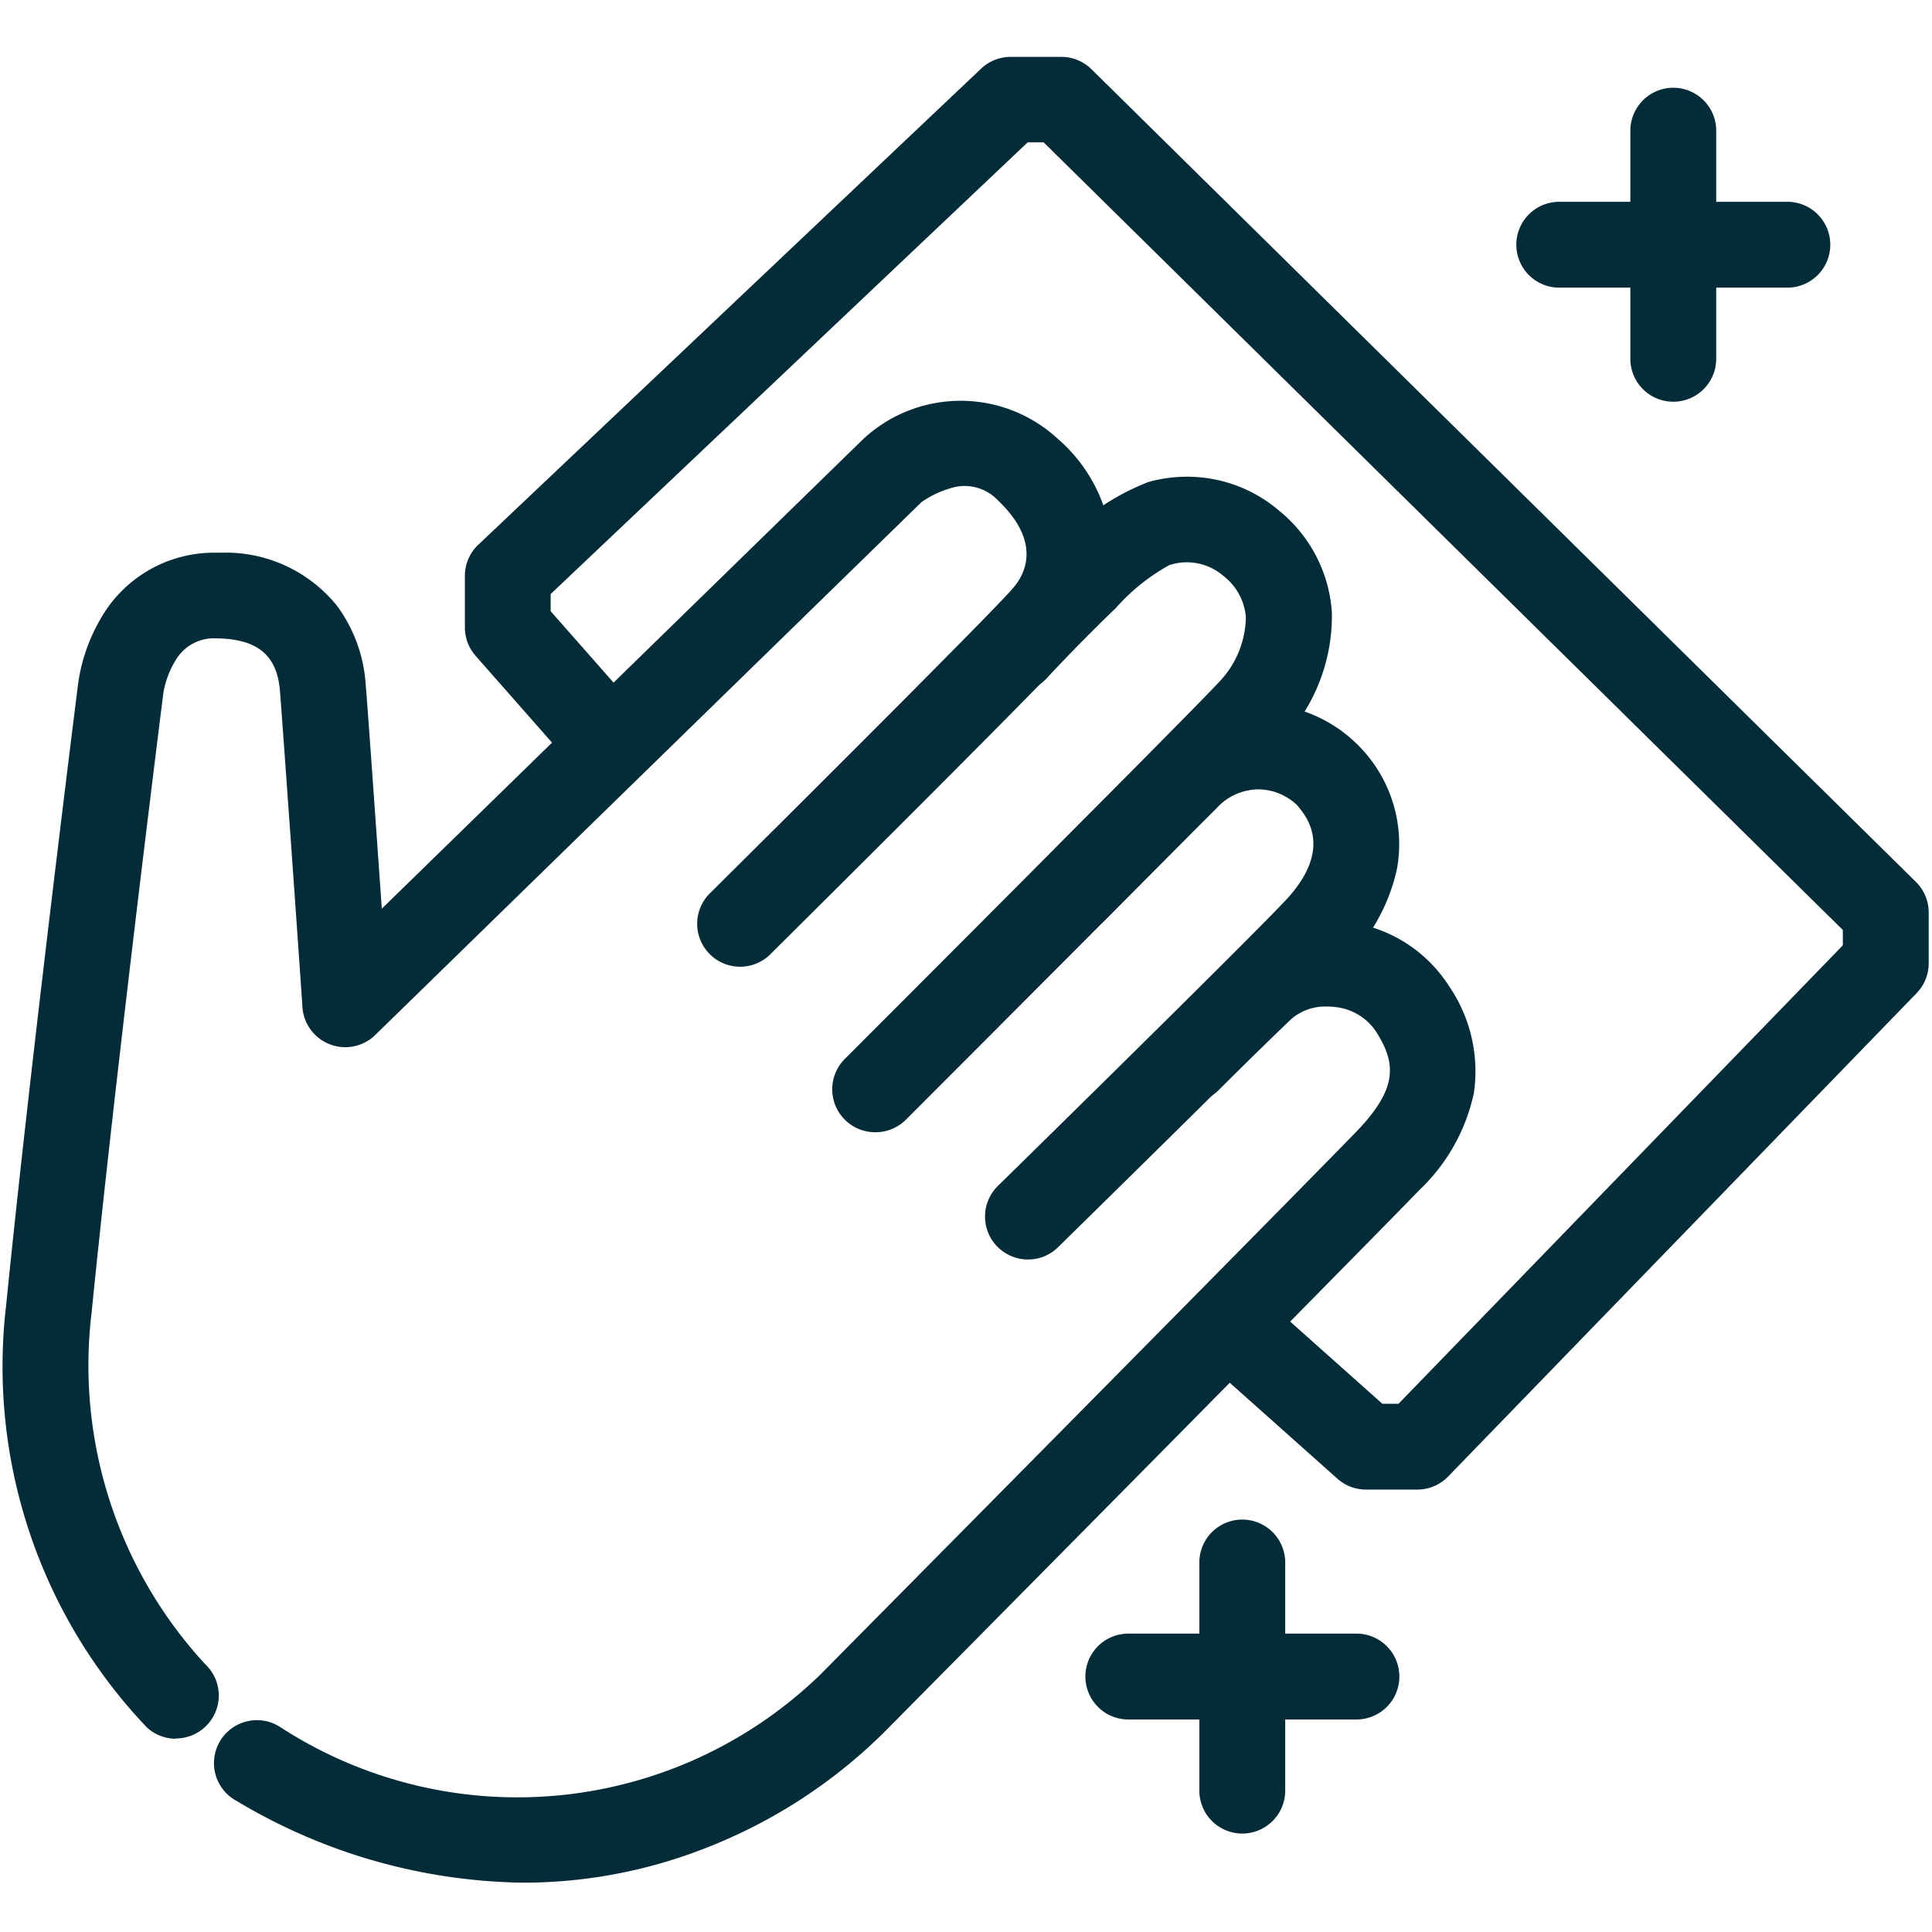
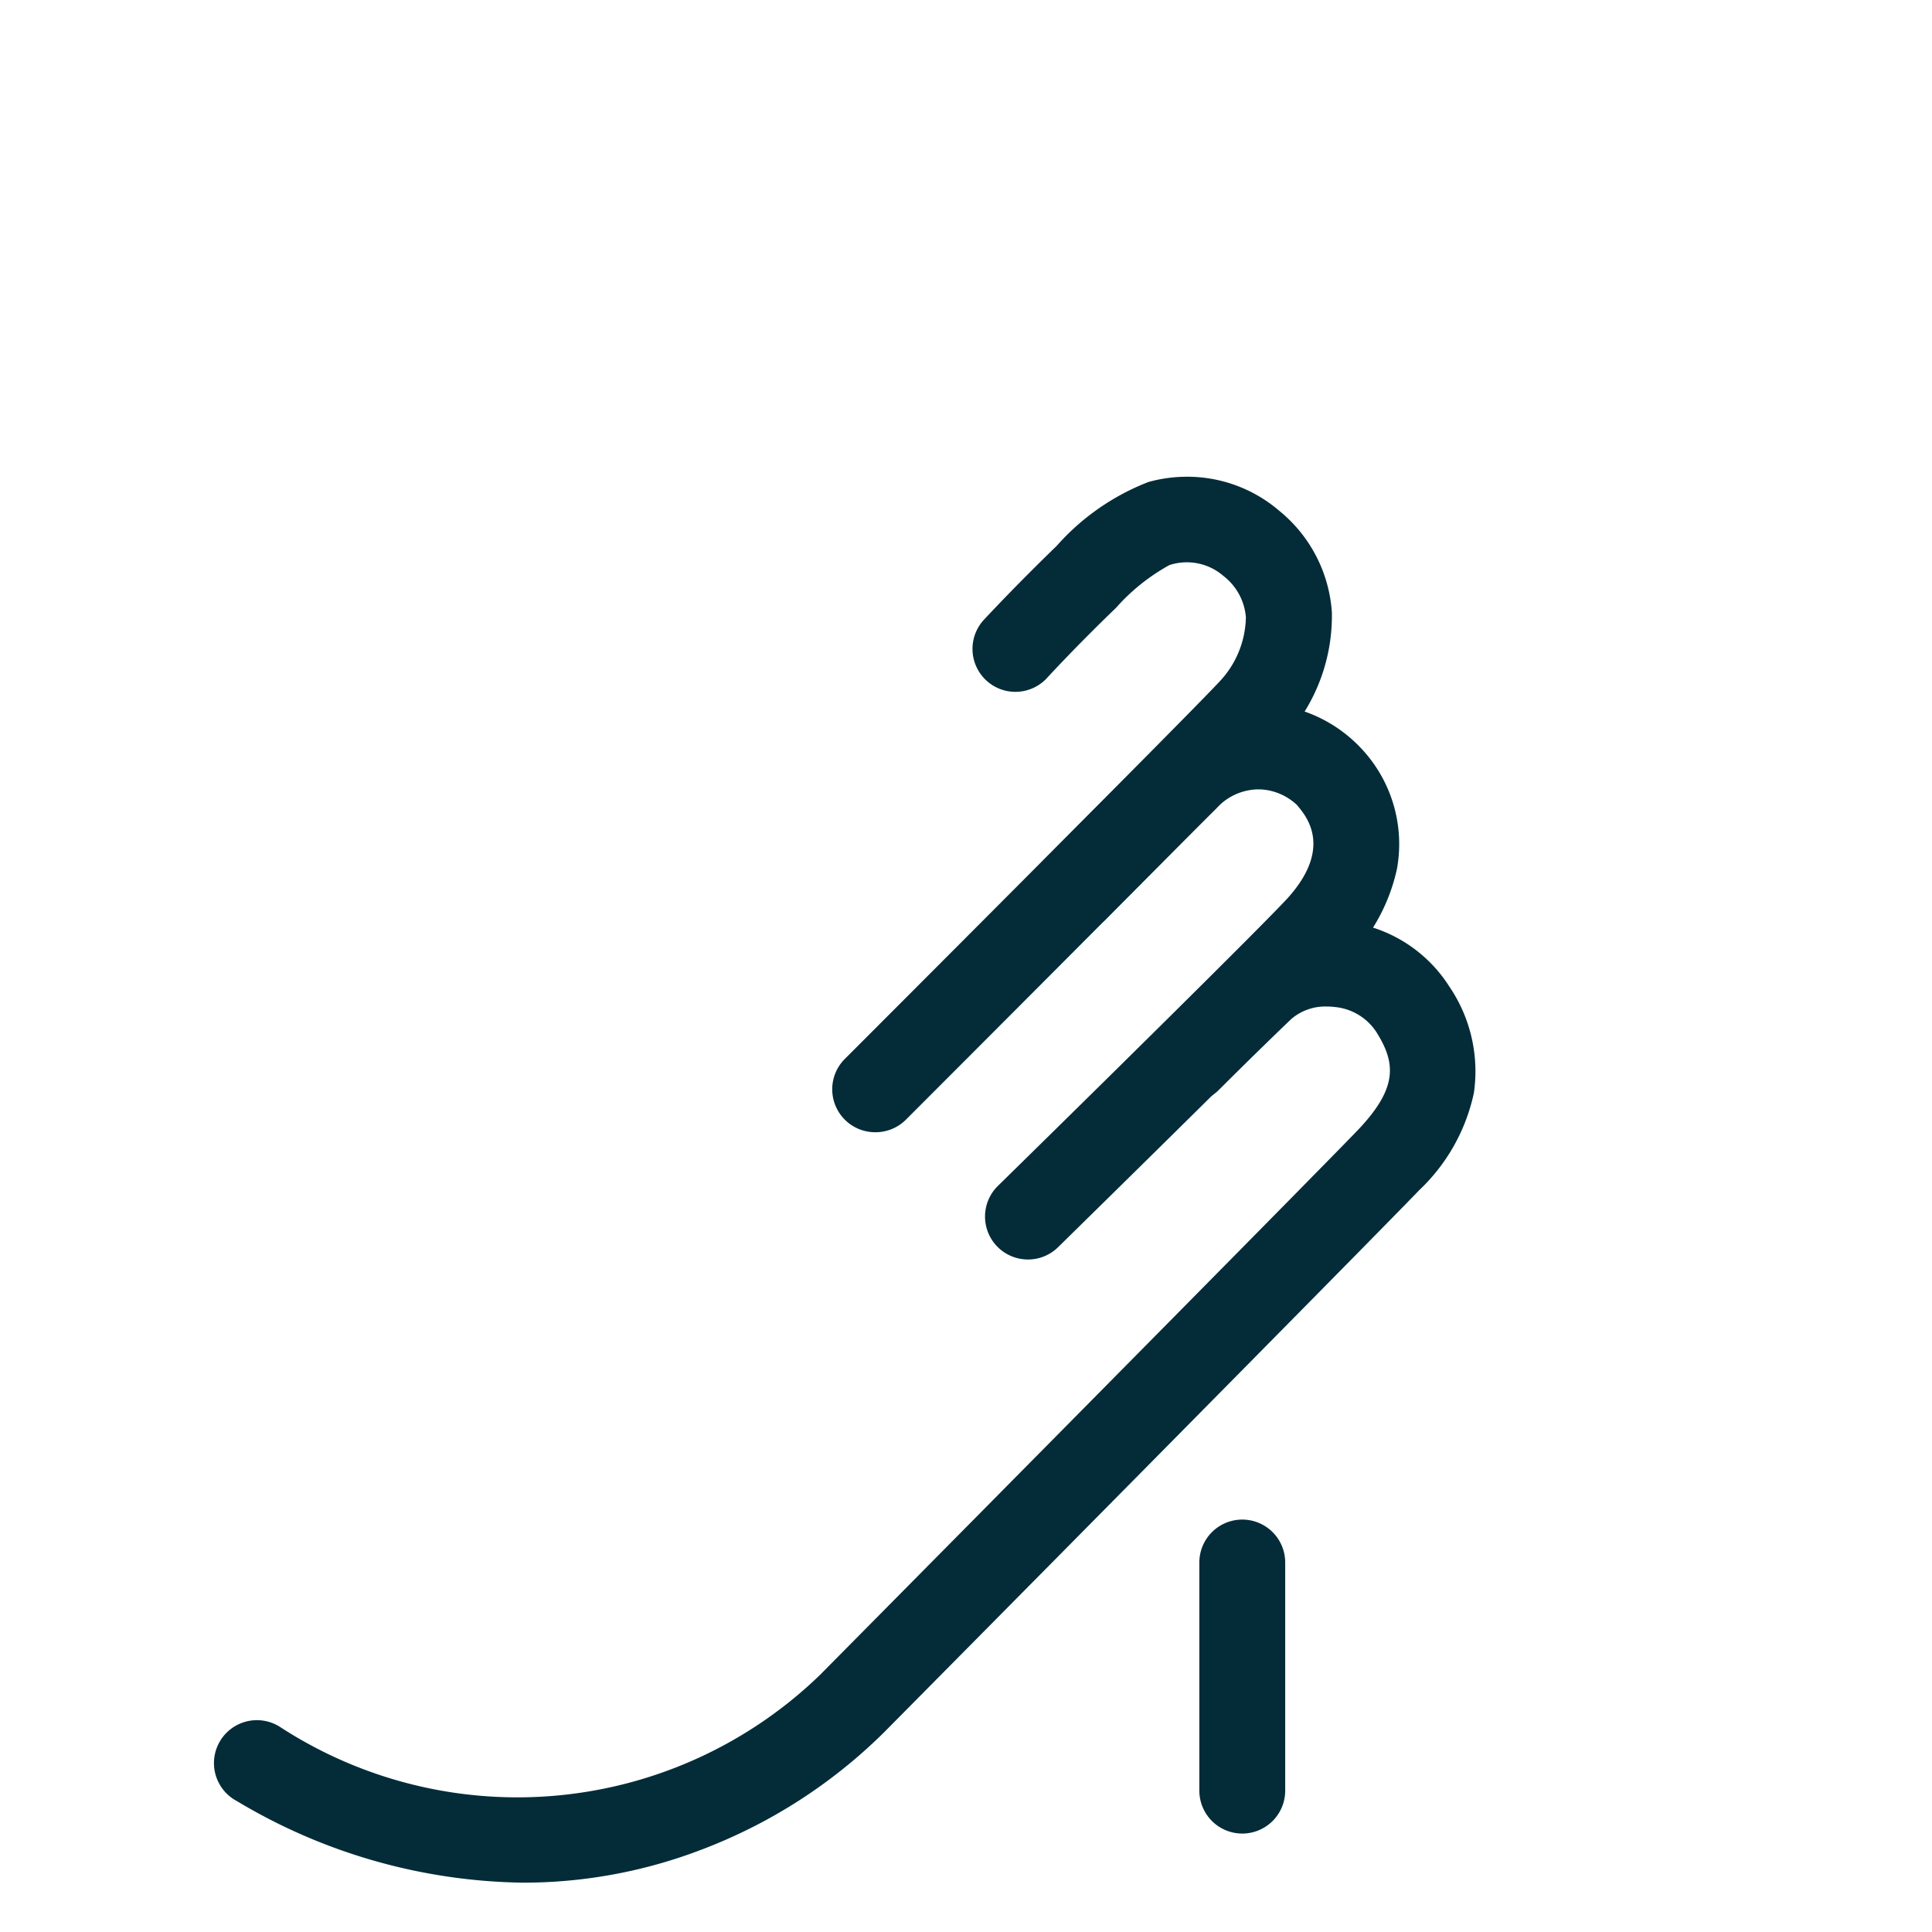
<svg xmlns="http://www.w3.org/2000/svg" width="45" height="45" viewBox="0 0 45 45">
  <defs>
    <clipPath id="clip-cleaning1">
      <rect width="45" height="45" />
    </clipPath>
  </defs>
  <g id="cleaning1" clip-path="url(#clip-cleaning1)">
-     <path id="Path_3174" data-name="Path 3174" d="M16013.715,13900.833a1,1,0,0,1-.681-.268,12.191,12.191,0,0,1-3.271-9.856c.566-5.662,1.654-14.3,1.677-14.478a4.134,4.134,0,0,1,.516-1.477,3.036,3.036,0,0,1,2.709-1.546h.093a3.325,3.325,0,0,1,2.723,1.255,3.478,3.478,0,0,1,.653,1.8c.036.408.233,3.2.376,5.236l11.215-10.94c.021-.021.043-.04.065-.059a3.333,3.333,0,0,1,4.464.054,3.667,3.667,0,0,1,1.273,2.692,3.262,3.262,0,0,1-.784,2.075c-.586.692-6.5,6.561-7.171,7.228a1,1,0,1,1-1.408-1.42c2.615-2.594,6.651-6.625,7.052-7.1.3-.351.646-1.08-.348-2.034a1.069,1.069,0,0,0-1.142-.279,2.222,2.222,0,0,0-.647.315l-12.718,12.406a1,1,0,0,1-1.7-.646c0-.067-.471-6.744-.523-7.356a.012.012,0,0,0,0-.006c-.066-.824-.509-1.2-1.433-1.226h-.046a1.033,1.033,0,0,0-.959.523,2.11,2.11,0,0,0-.278.748c-.014.108-1.105,8.769-1.671,14.428a10.264,10.264,0,0,0,2.643,8.192,1,1,0,0,1-.681,1.732Z" transform="translate(-16009.617 -13860.334)" fill="#042c38" />
    <path id="Path_3175" data-name="Path 3175" d="M16046.061,13888.18a1,1,0,0,1-.707-1.707c.08-.08,7.979-7.98,8.729-8.791a2.237,2.237,0,0,0,.613-1.5,1.354,1.354,0,0,0-.529-.964,1.3,1.3,0,0,0-1.213-.26l-.032.008a4.652,4.652,0,0,0-1.251,1c-.9.864-1.594,1.618-1.6,1.626a1,1,0,1,1-1.469-1.357c.029-.032.744-.8,1.684-1.709a5.509,5.509,0,0,1,2.142-1.492,3.349,3.349,0,0,1,.9-.122,3.289,3.289,0,0,1,2.146.794,3.333,3.333,0,0,1,1.225,2.365,4.236,4.236,0,0,1-1.141,2.972c-.777.84-8.458,8.521-8.784,8.848A1,1,0,0,1,16046.061,13888.18Z" transform="translate(-16025.677 -13861.808)" fill="#042c38" />
    <path id="Path_3176" data-name="Path 3176" d="M16052.578,13895.535a1,1,0,0,1-.7-1.714c2.091-2.05,6.188-6.086,6.758-6.713,1.047-1.17.424-1.9.219-2.145l-.009-.012a1.335,1.335,0,0,0-.86-.366l-.062,0a1.336,1.336,0,0,0-.956.442c-1.3,1.288-2.572,2.58-2.585,2.594a1,1,0,0,1-1.426-1.4c.014-.013,1.294-1.312,2.6-2.609a3.3,3.3,0,0,1,2.365-1.022c.056,0,.109,0,.161,0a3.3,3.3,0,0,1,2.3,1.087,3.248,3.248,0,0,1,.792,2.749,4.293,4.293,0,0,1-1.052,2.021l0,0c-.738.813-6.593,6.556-6.842,6.8A.994.994,0,0,1,16052.578,13895.535Z" transform="translate(-16028.635 -13866.199)" fill="#042c38" />
    <path id="Path_3177" data-name="Path 3177" d="M16025.217,13914.252a13.287,13.287,0,0,1-6.666-1.9,1,1,0,1,1,.994-1.734,10.137,10.137,0,0,0,12.615-1.232l.021-.022c.113-.115,11.34-11.455,12.466-12.628.958-1,.895-1.581.442-2.3a1.3,1.3,0,0,0-.959-.579,1.557,1.557,0,0,0-.19-.012,1.214,1.214,0,0,0-.835.295c-.9.863-1.675,1.64-1.682,1.647a1,1,0,1,1-1.416-1.414c.009-.008.8-.8,1.713-1.676a3.213,3.213,0,0,1,2.223-.853,3.4,3.4,0,0,1,.434.027,3.292,3.292,0,0,1,2.408,1.5,3.512,3.512,0,0,1,.578,2.484,4.367,4.367,0,0,1-1.271,2.265c-1.132,1.179-11.9,12.058-12.479,12.642a12.173,12.173,0,0,1-4.209,2.709A11.616,11.616,0,0,1,16025.217,13914.252Z" transform="translate(-16013.033 -13870.401)" fill="#042c38" />
-     <path id="Path_3178" data-name="Path 3178" d="M16051.554,13888.362h-1.182a1,1,0,0,1-.665-.253l-3.2-2.852a1,1,0,0,1,1.33-1.494l2.916,2.6h.377l10.349-10.678v-.357l-18.614-18.345h-.373l-11.11,10.52v.4l2.087,2.37a1,1,0,1,1-1.5,1.322l-2.336-2.653a1,1,0,0,1-.249-.661v-1.2a1,1,0,0,1,.313-.727l11.712-11.089a1,1,0,0,1,.688-.273h1.182a1,1,0,0,1,.7.288l19.2,18.926a1,1,0,0,1,.3.712v1.182a1,1,0,0,1-.282.7l-10.925,11.272A1,1,0,0,1,16051.554,13888.362Z" transform="translate(-16018.556 -13853.667)" fill="#042c38" />
-     <path id="Path_3179" data-name="Path 3179" d="M16075.621,13869.235a1,1,0,0,1-1-1v-5.313a1,1,0,0,1,2,0v5.313A1,1,0,0,1,16075.621,13869.235Z" transform="translate(-16036.647 -13859.878)" fill="#042c38" />
    <path id="Path_3182" data-name="Path 3182" d="M16075.621,13869.235a1,1,0,0,1-1-1v-5.313a1,1,0,0,1,2,0v5.313A1,1,0,0,1,16075.621,13869.235Z" transform="translate(-16046.686 -13826.528)" fill="#042c38" />
-     <path id="Path_3180" data-name="Path 3180" d="M0,6.313a1,1,0,0,1-1-1V0A1,1,0,0,1,0-1,1,1,0,0,1,1,0V5.313A1,1,0,0,1,0,6.313Z" transform="translate(41.631 5.7) rotate(90)" fill="#042c38" />
-     <path id="Path_3181" data-name="Path 3181" d="M0,6.313a1,1,0,0,1-1-1V0A1,1,0,0,1,0-1,1,1,0,0,1,1,0V5.313A1,1,0,0,1,0,6.313Z" transform="translate(31.594 39.05) rotate(90)" fill="#042c38" />
  </g>
</svg>